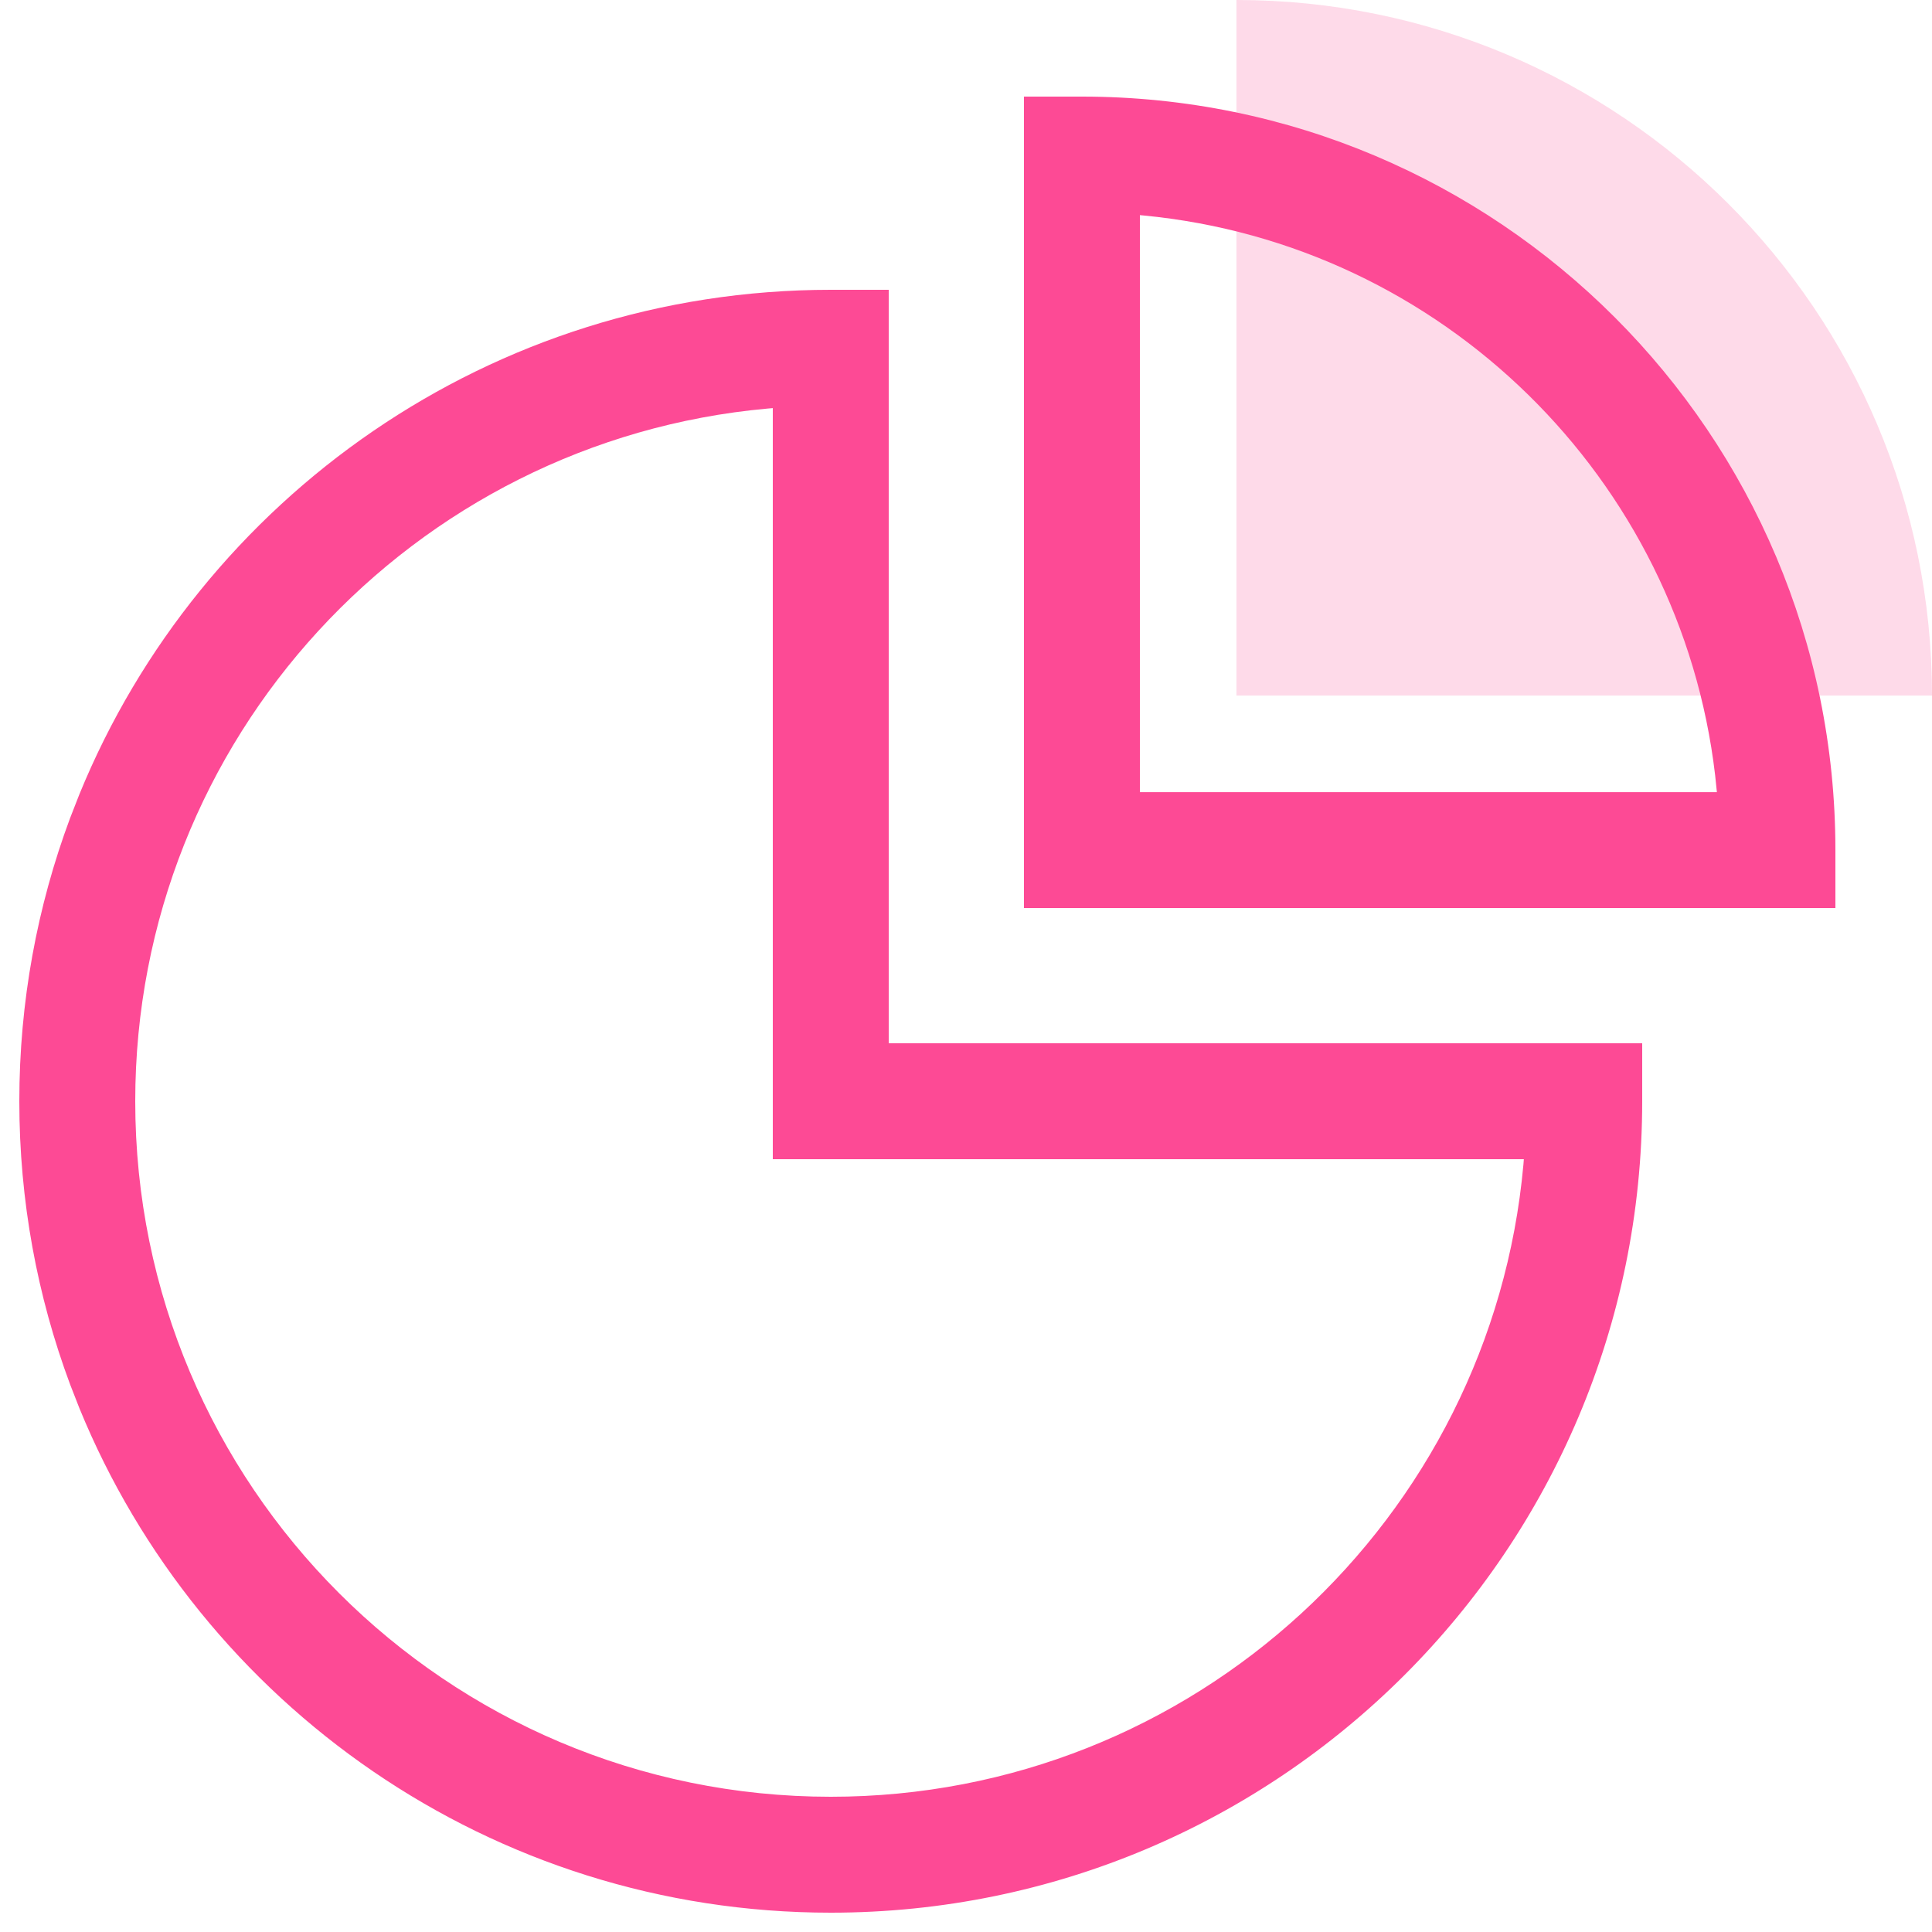
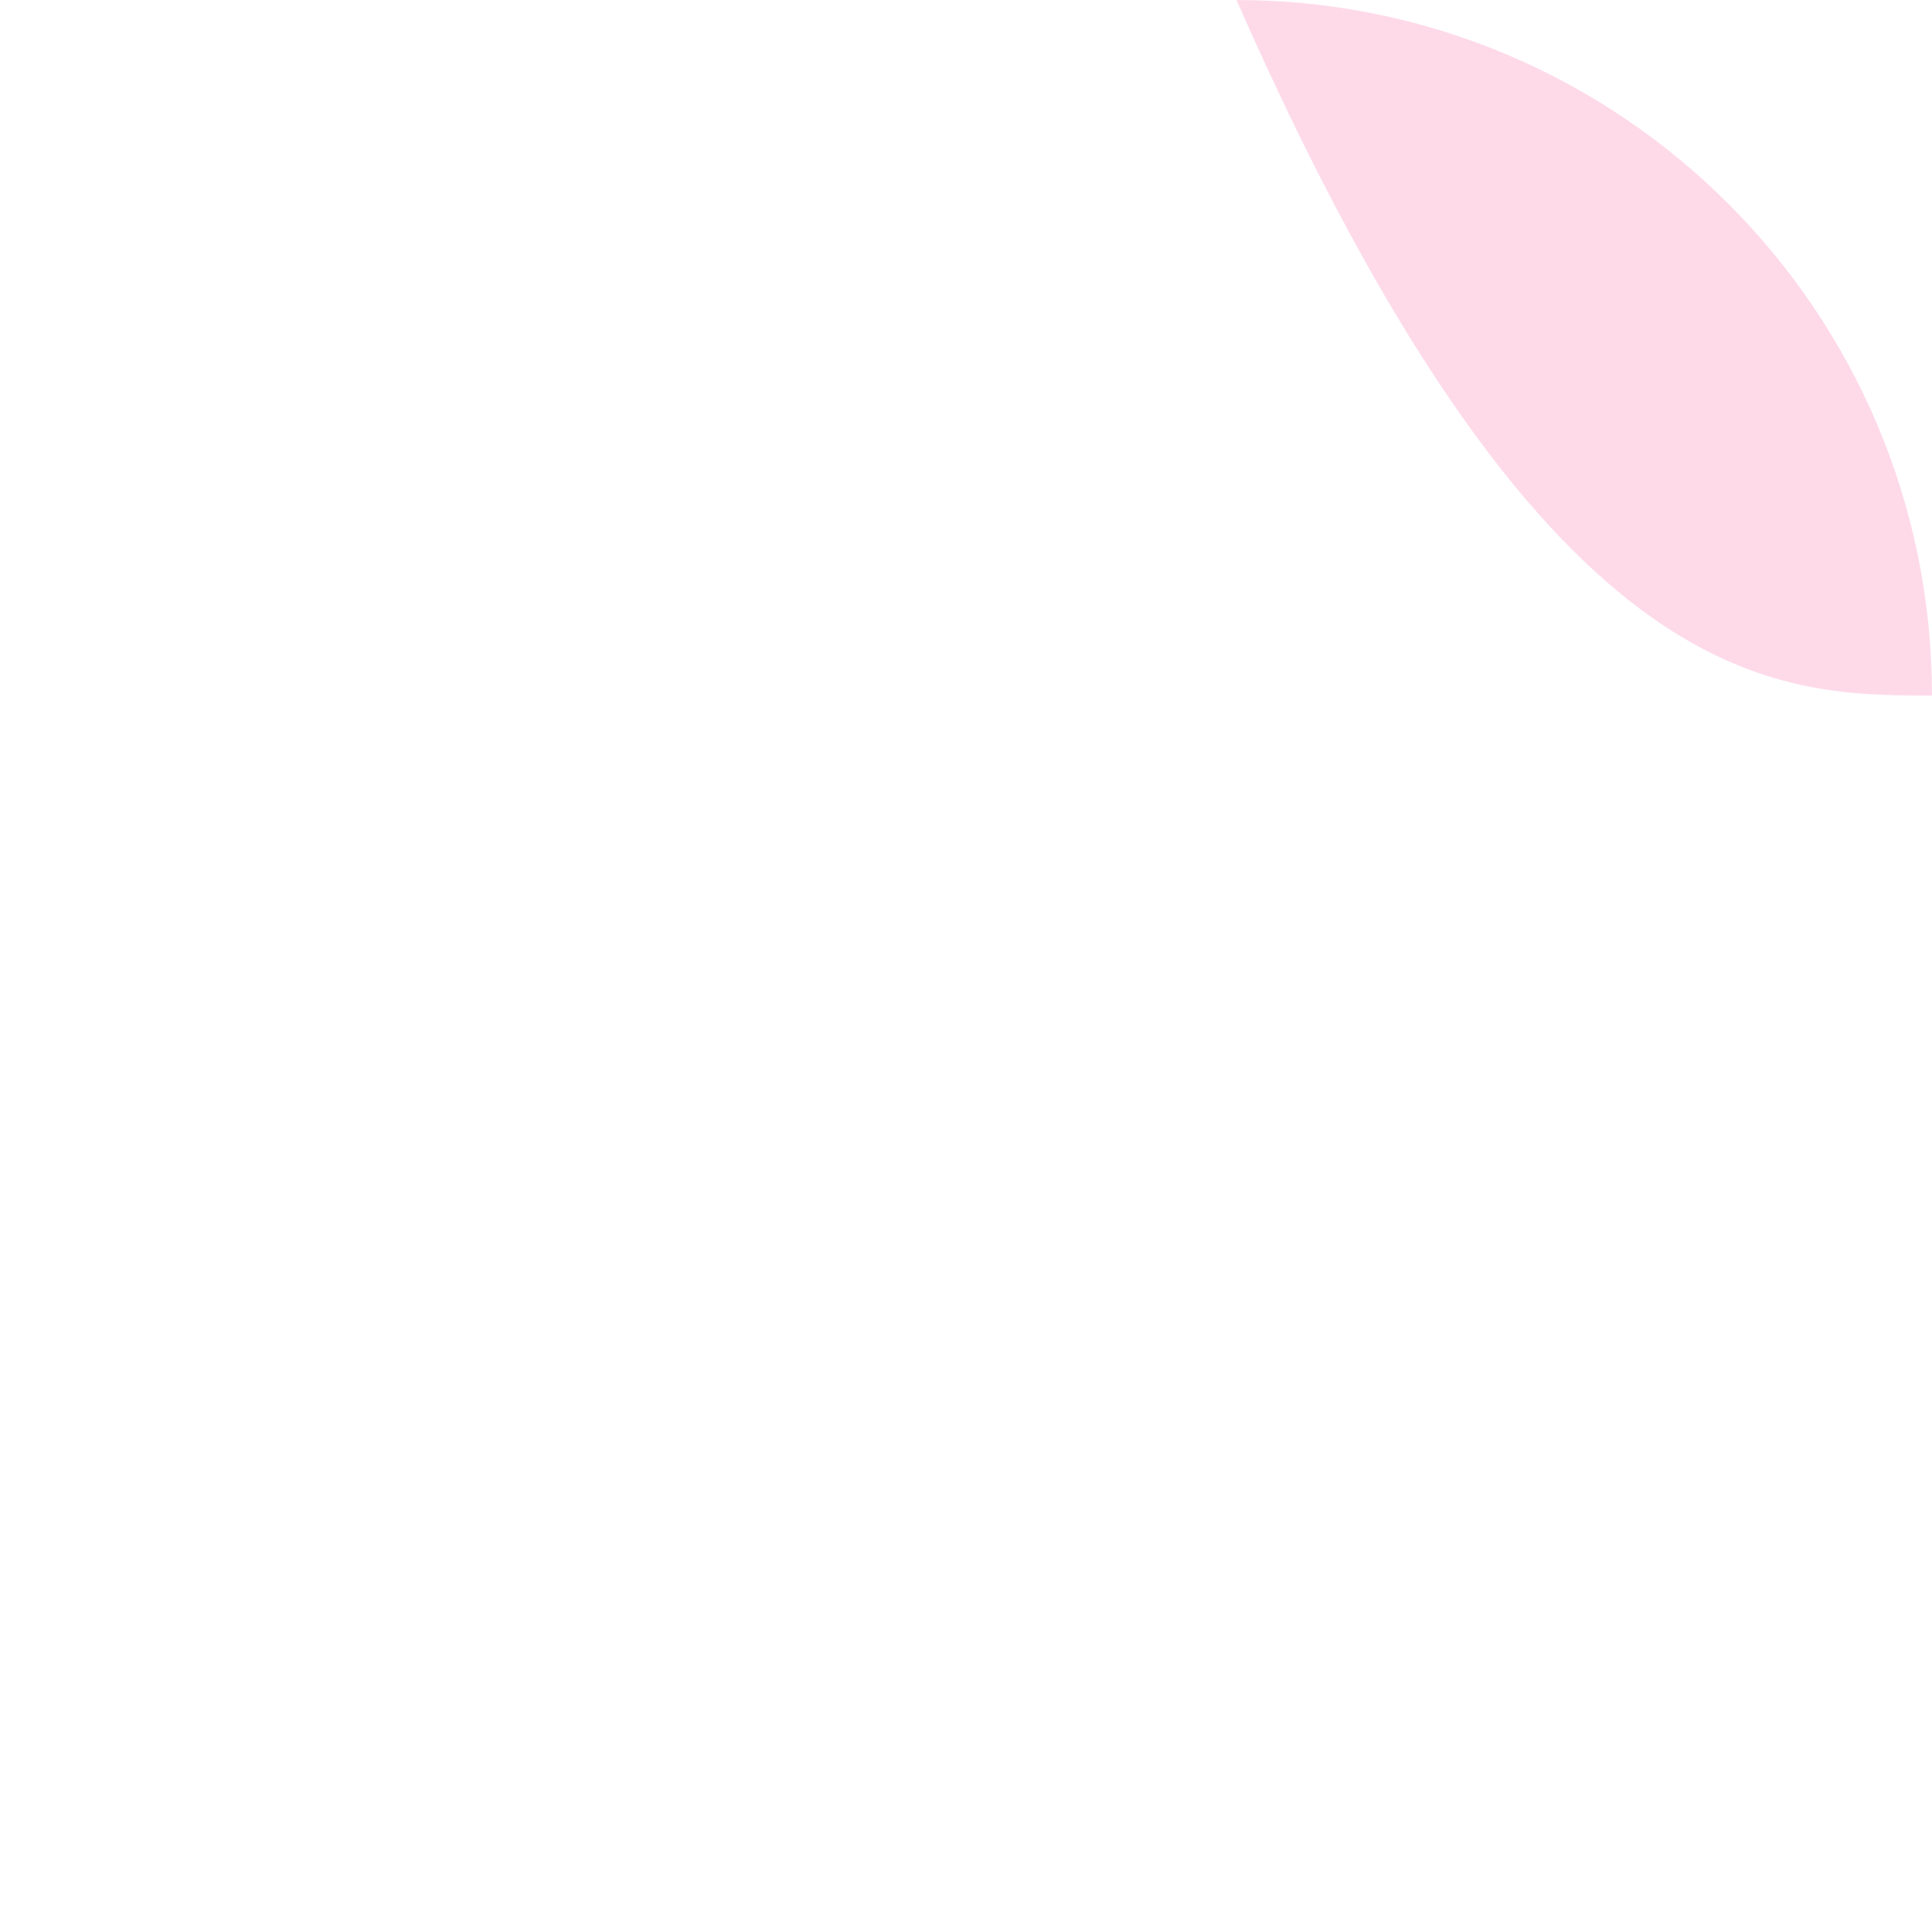
<svg xmlns="http://www.w3.org/2000/svg" width="50px" height="50px" viewBox="0 0 50 50" version="1.1">
  <title>99. Icons/Values/CIB/portfolio</title>
  <g id="99.-Icons/Values/CIB/portfolio" stroke="none" stroke-width="1" fill="none" fill-rule="evenodd">
    <g id="Group" transform="translate(0.5, -0)" fill="#FD4A95">
-       <path d="M22.5,27 L22.5,7.5 L21,7.5 C12.214,7.5 4.688,12.896 1.555,20.555 L1.314,21.172 C0.464,23.454 0,25.923 0,28.5 C0,31.077 0.464,33.546 1.314,35.828 L1.555,36.445 C4.688,44.104 12.214,49.5 21,49.5 C32.598,49.5 42,40.098 42,28.5 L42,27 L22.5,27 Z M19.5,10.562 L19.5,30 L38.937,30 L38.926,30.138 C38.099,39.312 30.389,46.5 21,46.5 C11.059,46.5 3,38.441 3,28.5 C3,19.111 10.188,11.401 19.362,10.574 L19.5,10.562 Z" id="Oval" fill-rule="nonzero" />
-       <path d="M49.5,18 C49.5,14.727 49.5,8.727 49.5,0 C41.591,0 35.591,0 31.5,0 C31.5,9.941 39.559,18 49.5,18 Z" id="Oval" fill-opacity="0.2" transform="translate(40.5, 9) rotate(-180) translate(-40.5, -9)" />
-       <path d="M47,2.5 L26,2.5 L26,4 C26,14.77 34.73,23.5 45.5,23.5 L47,23.5 L47,2.5 Z M44,5.499 L44,20.432 L43.911,20.424 C36.182,19.686 30.009,13.616 29.112,5.934 L29.067,5.499 L44,5.499 Z" id="Oval" fill-rule="nonzero" transform="translate(36.5, 13) rotate(-180) translate(-36.5, -13)" />
+       <path d="M49.5,18 C41.591,0 35.591,0 31.5,0 C31.5,9.941 39.559,18 49.5,18 Z" id="Oval" fill-opacity="0.2" transform="translate(40.5, 9) rotate(-180) translate(-40.5, -9)" />
    </g>
  </g>
</svg>